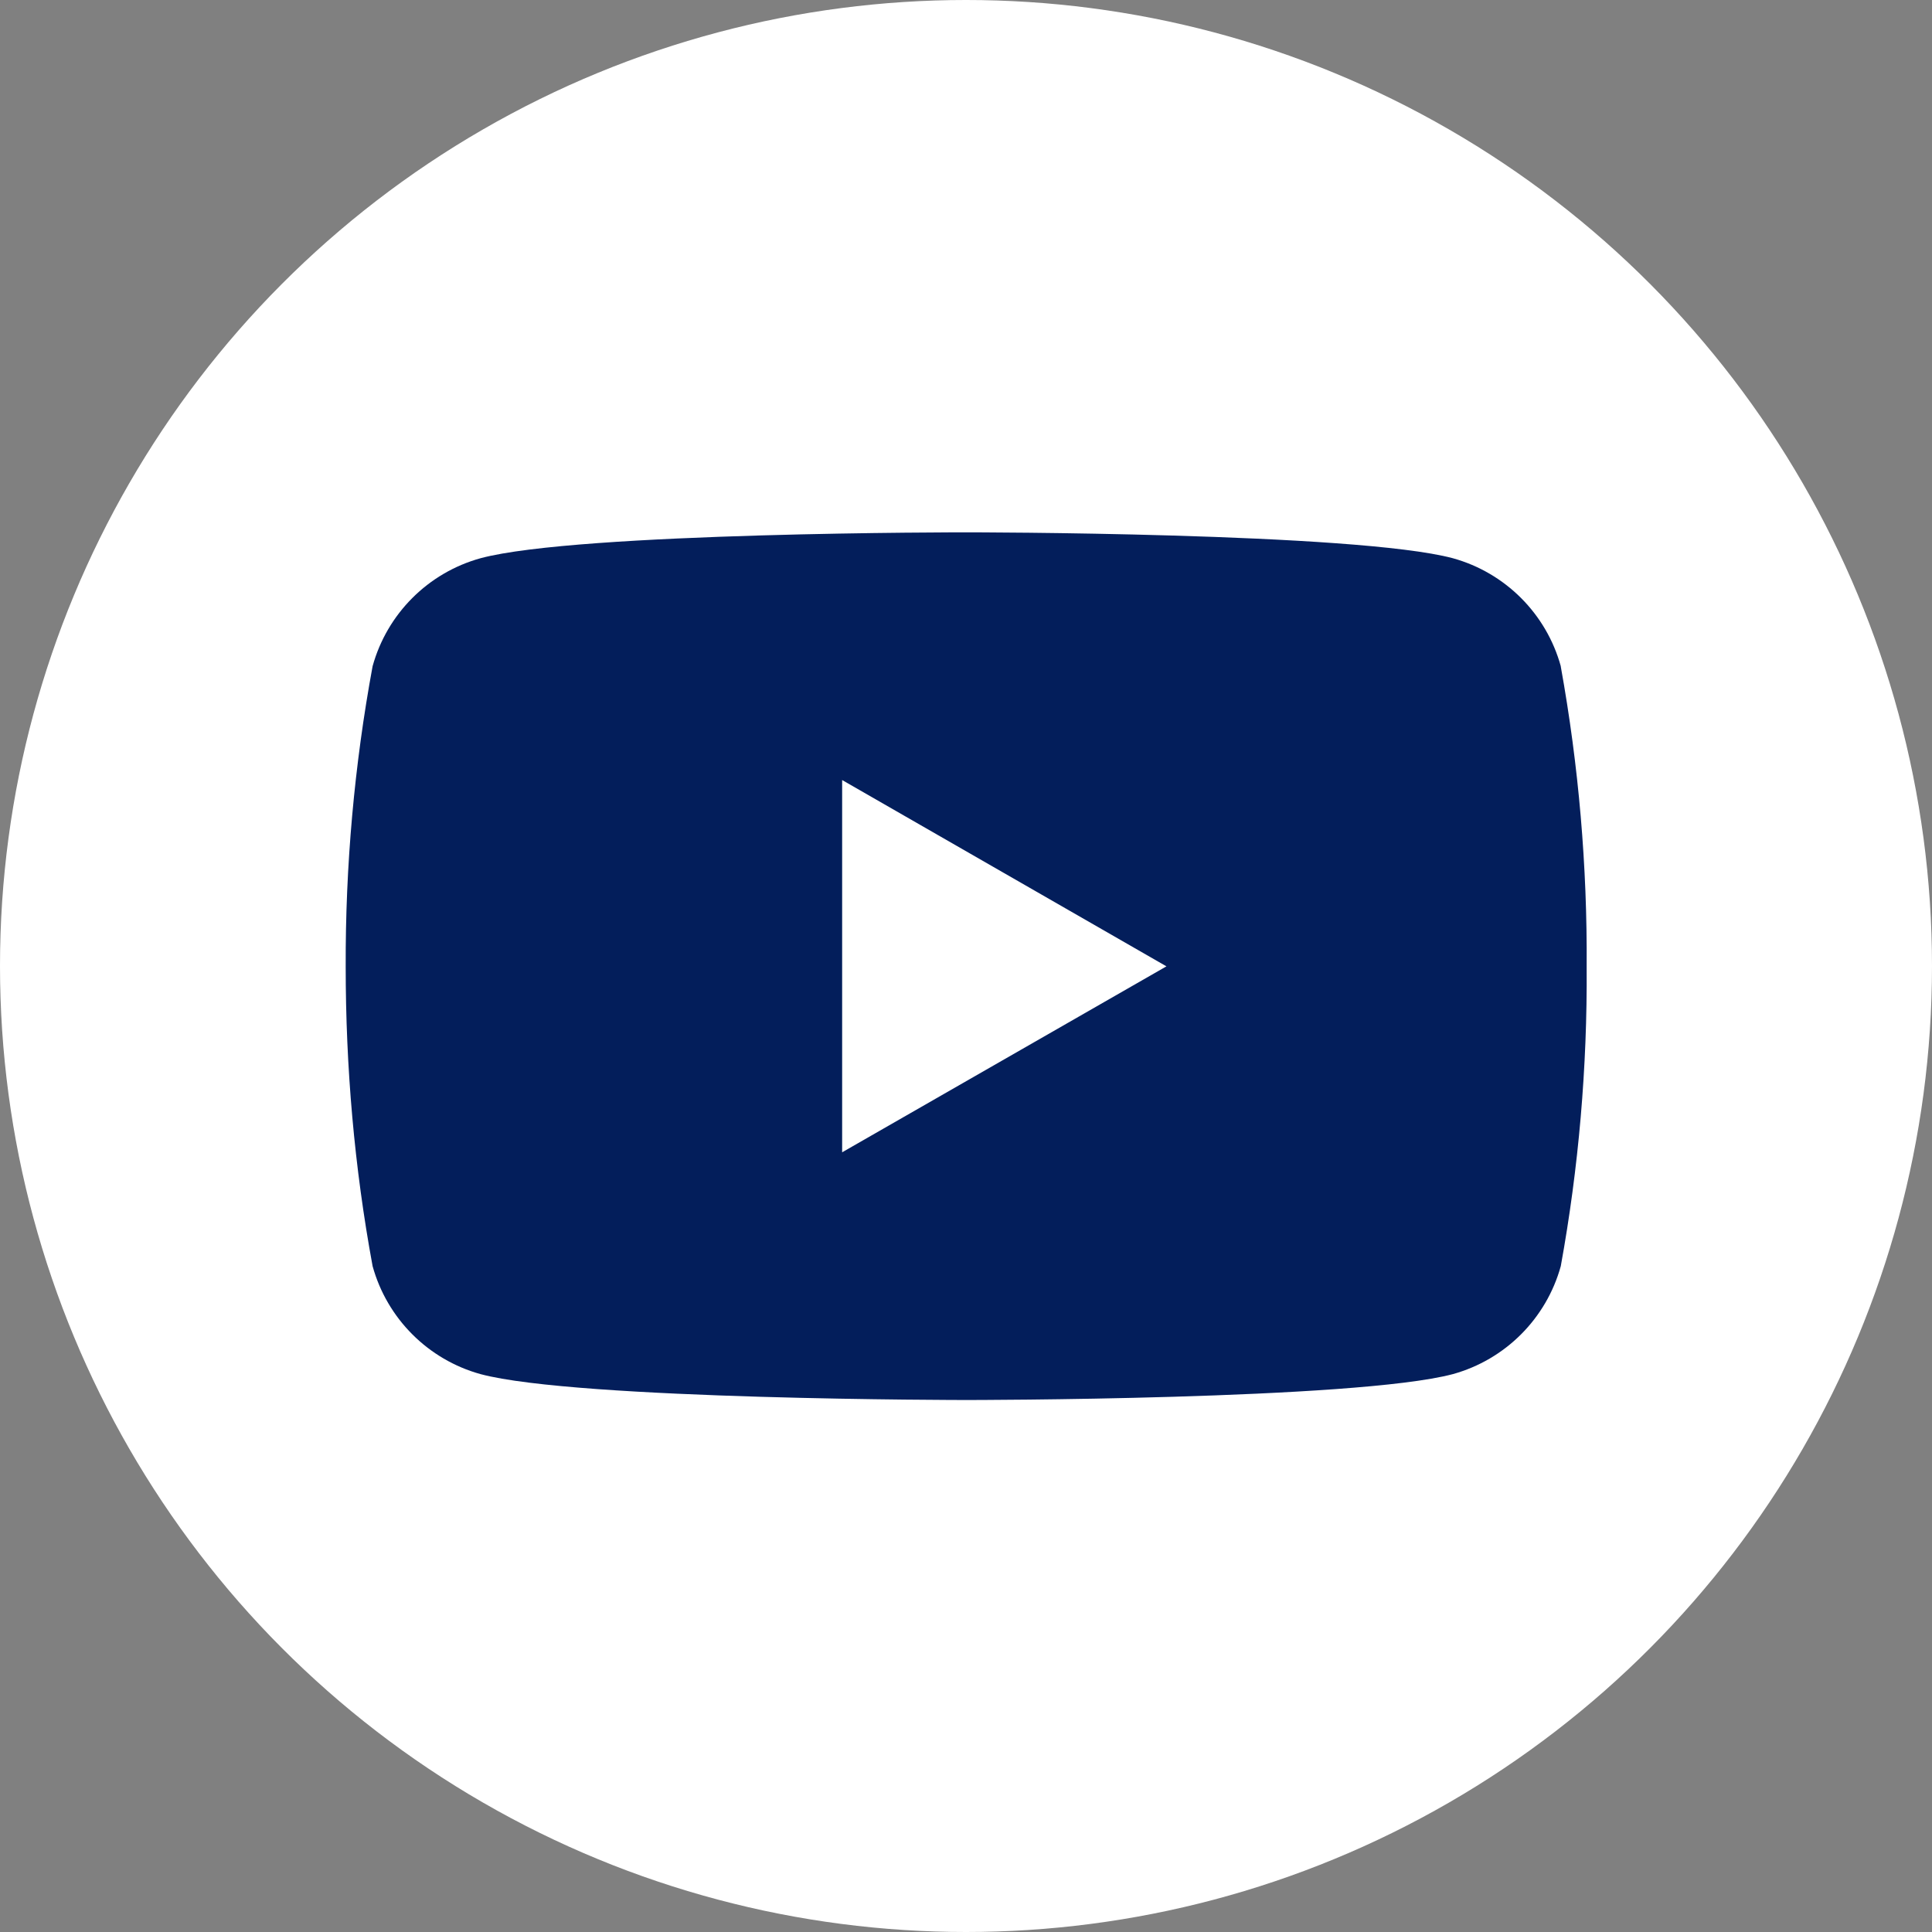
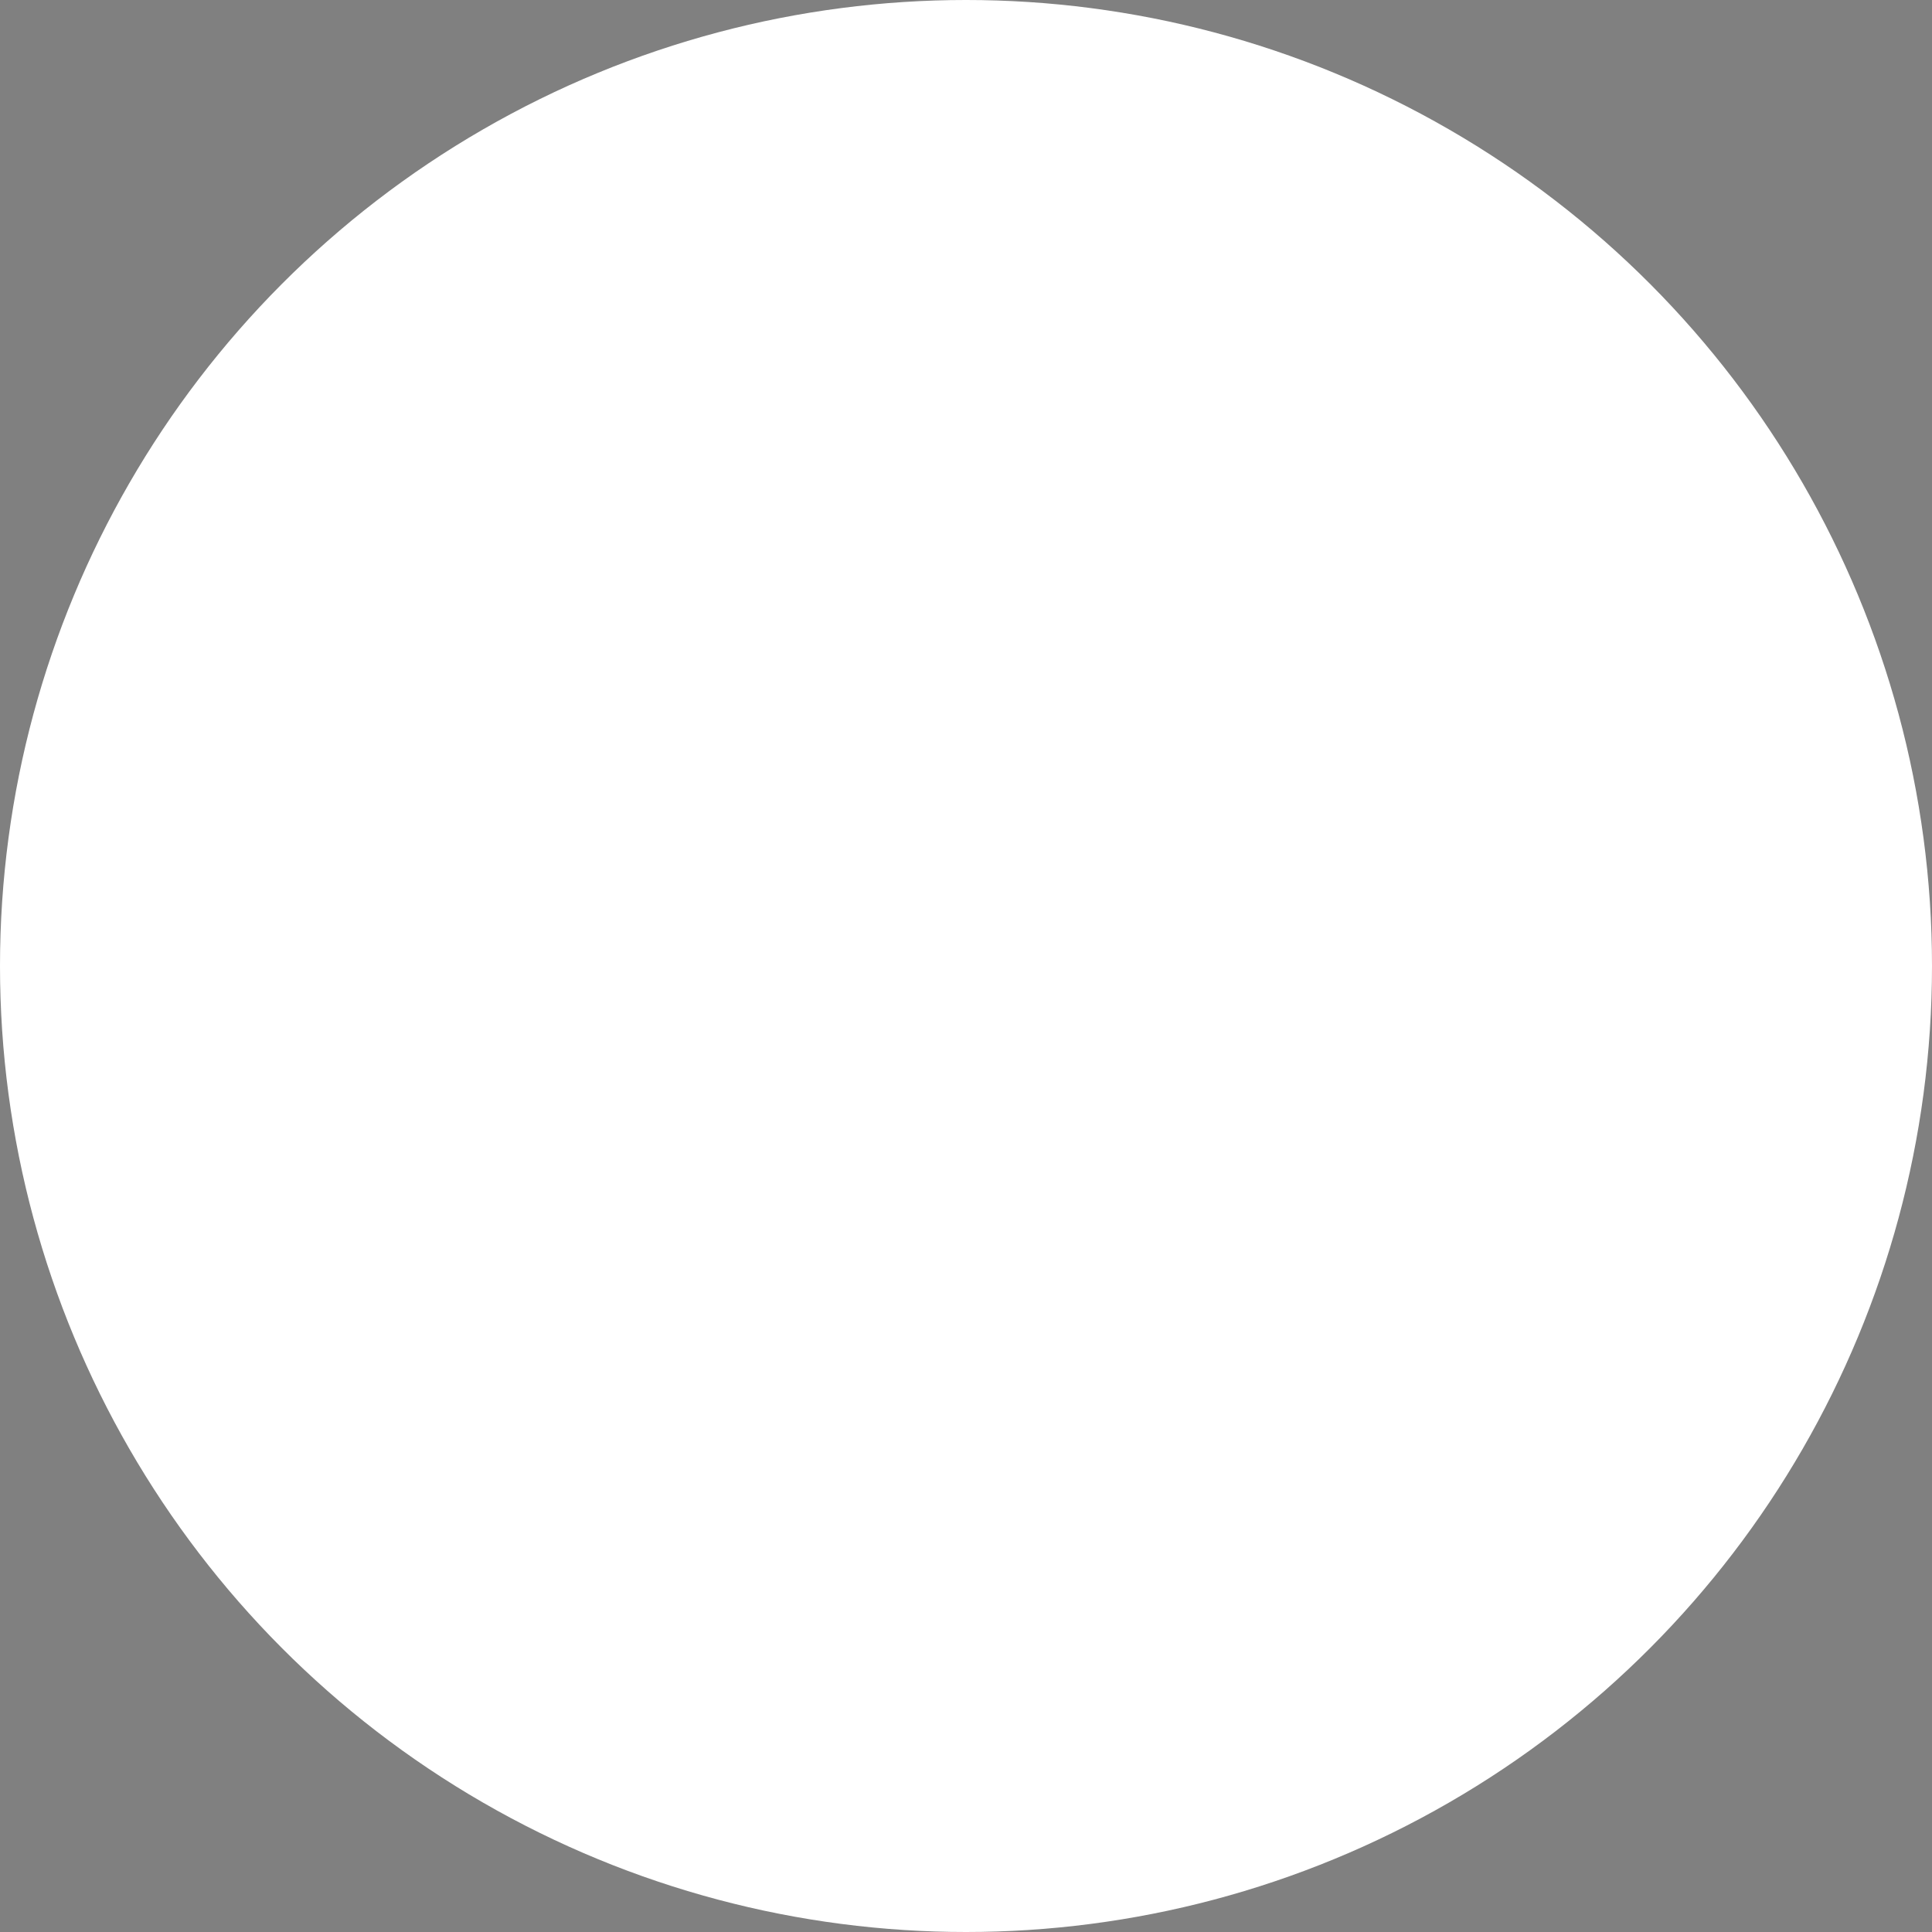
<svg xmlns="http://www.w3.org/2000/svg" id="Componente_92_1" data-name="Componente 92 1" viewBox="0 0 56 56">
  <rect x="0" y="0" width="56" height="56" fill="#808080" stroke="none" />
  <defs>
    <style>
      .cls-1 {
        fill: #031e5b;
      }

      .cls-2 {
        fill: #fff;
      }
    </style>
  </defs>
  <circle id="Ellisse_101" data-name="Ellisse 101" class="cls-2" cx="28" cy="28" r="28" />
-   <path id="Icon_simple-youtube" data-name="Icon simple-youtube" class="cls-1" d="M45.24,19.31c-.42-1.52-1.61-2.71-3.13-3.13-2.81-.75-14.09-.75-14.09-.75,0,0-11.26-.01-14.09.75-1.52.42-2.71,1.61-3.13,3.13-.53,2.87-.79,5.79-.78,8.71,0,2.91.25,5.81.78,8.68.42,1.52,1.61,2.71,3.13,3.13,2.8.75,14.09.75,14.09.75,0,0,11.26,0,14.09-.75,1.52-.42,2.71-1.61,3.13-3.13.52-2.86.77-5.77.75-8.67.02-2.92-.23-5.83-.75-8.71h0ZM24.41,33.4v-10.79l9.4,5.4-9.4,5.39Z" />
</svg>